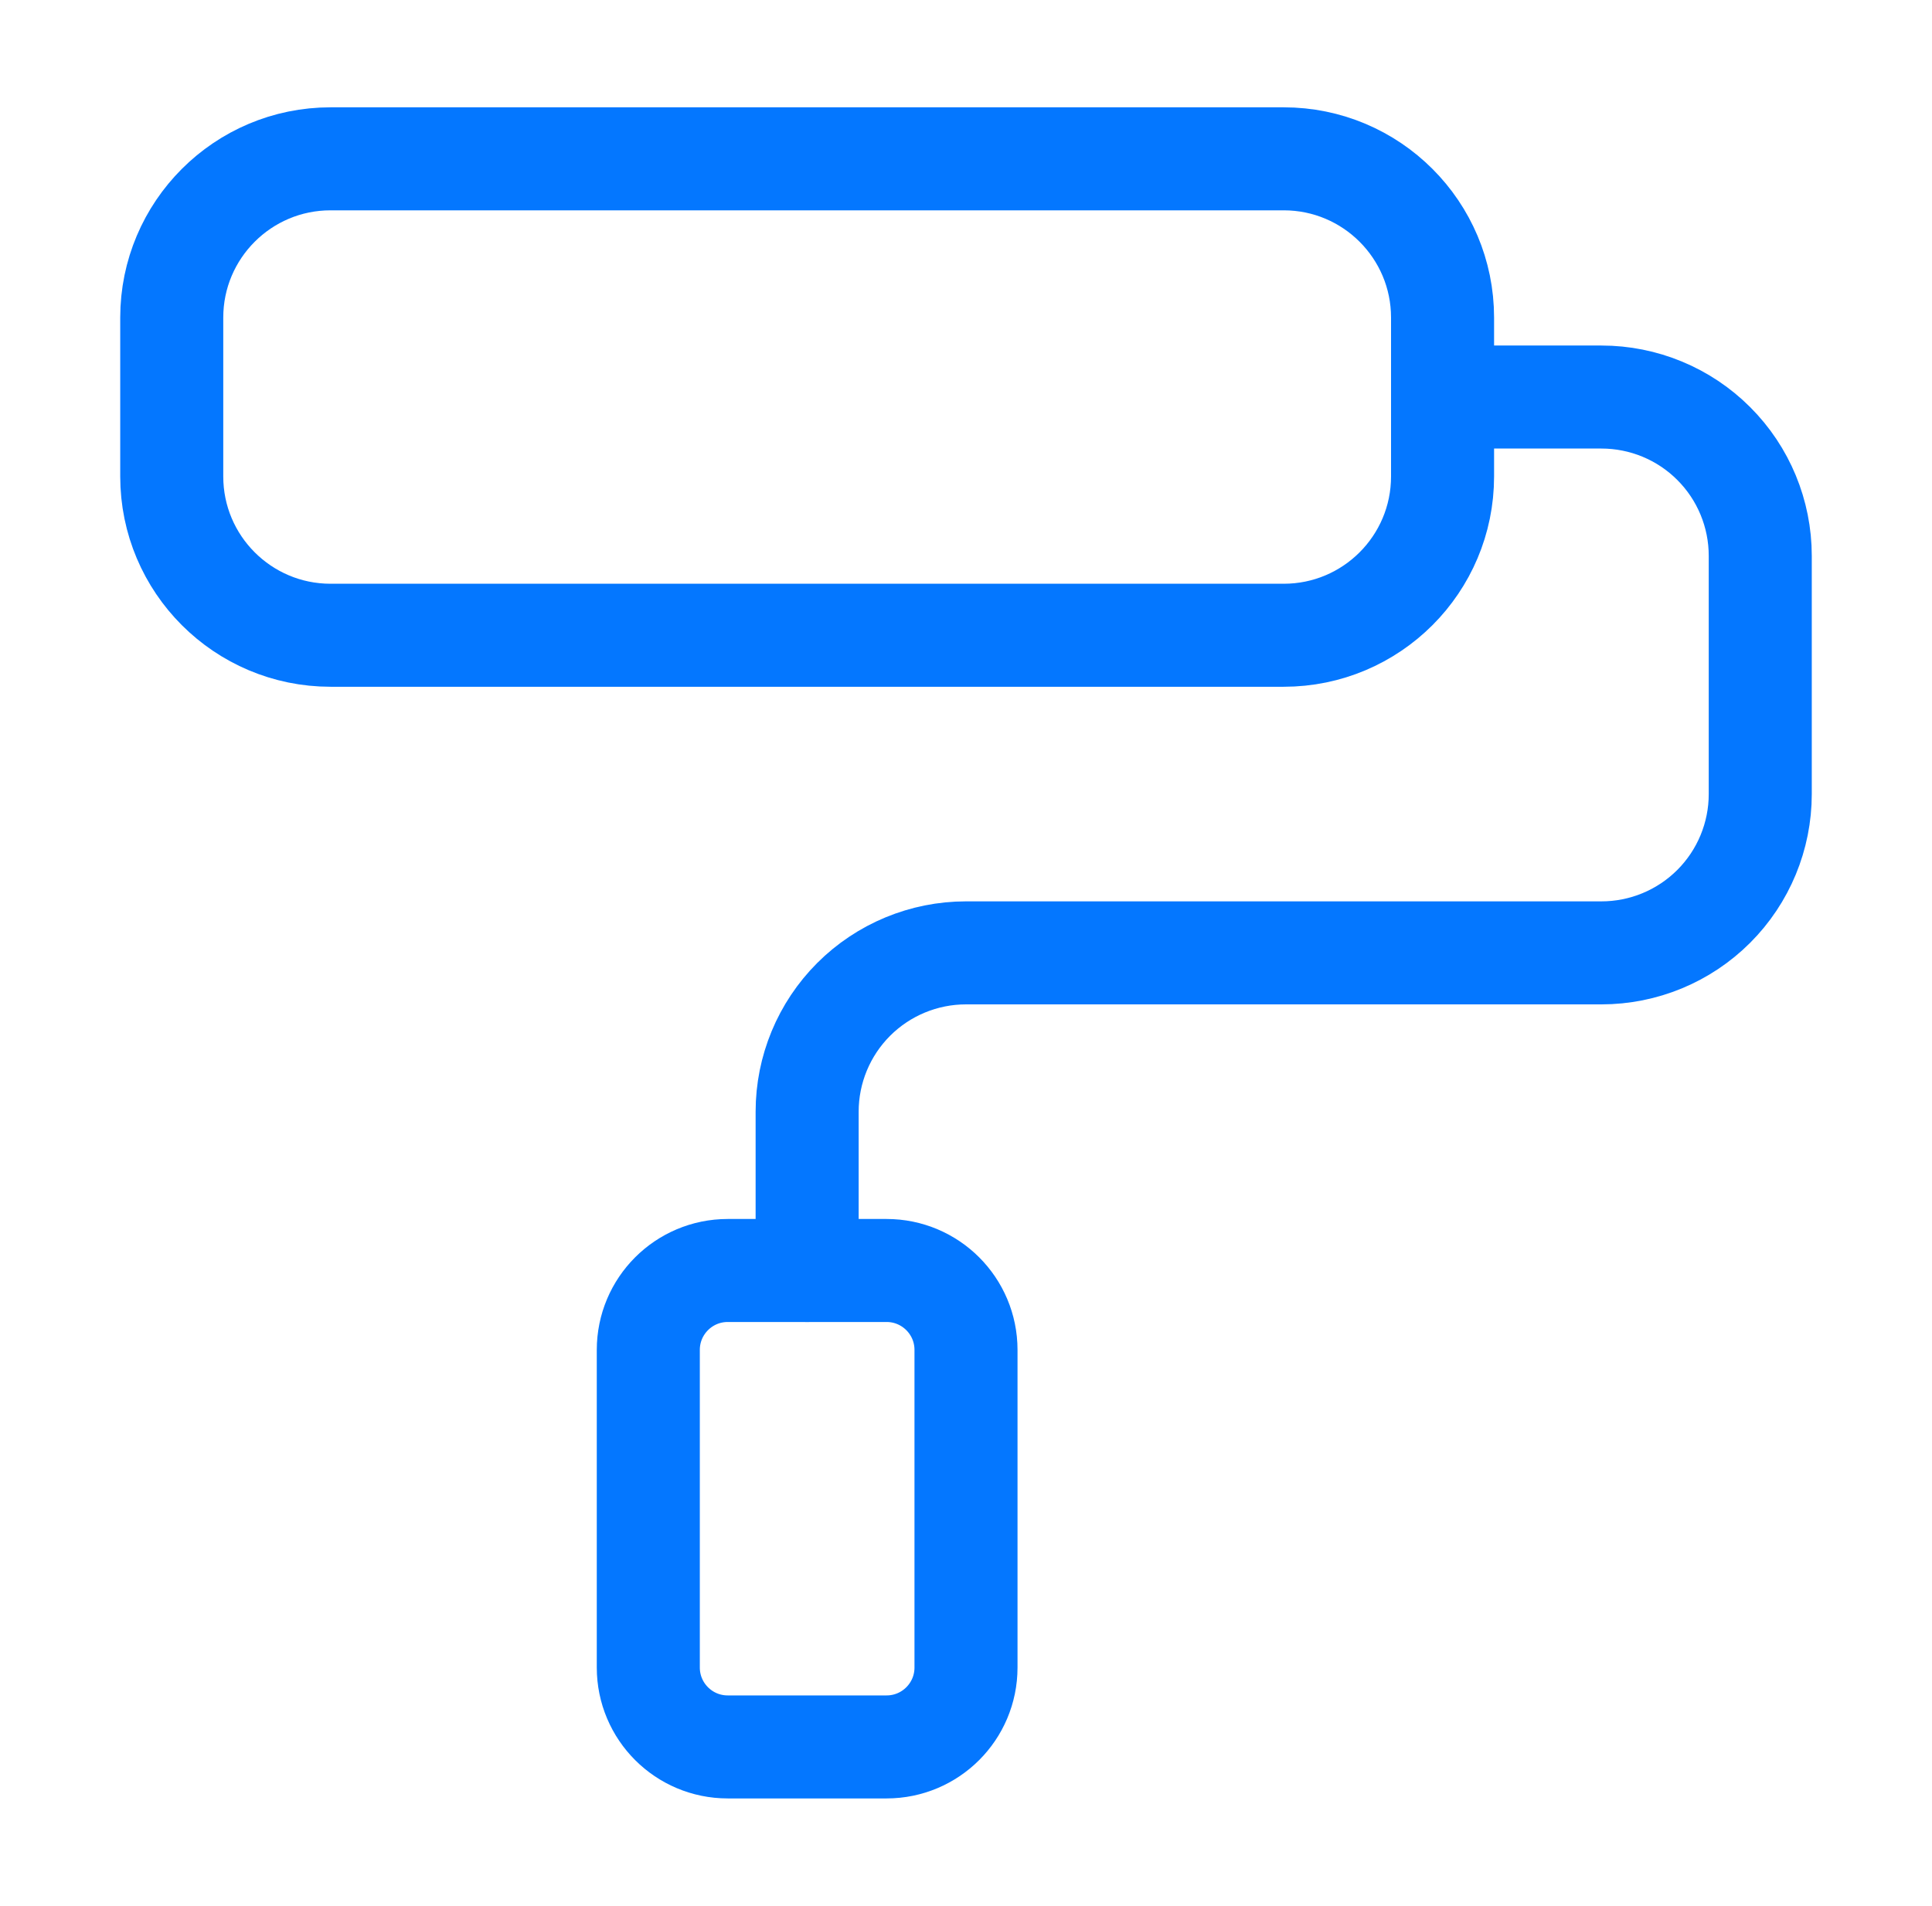
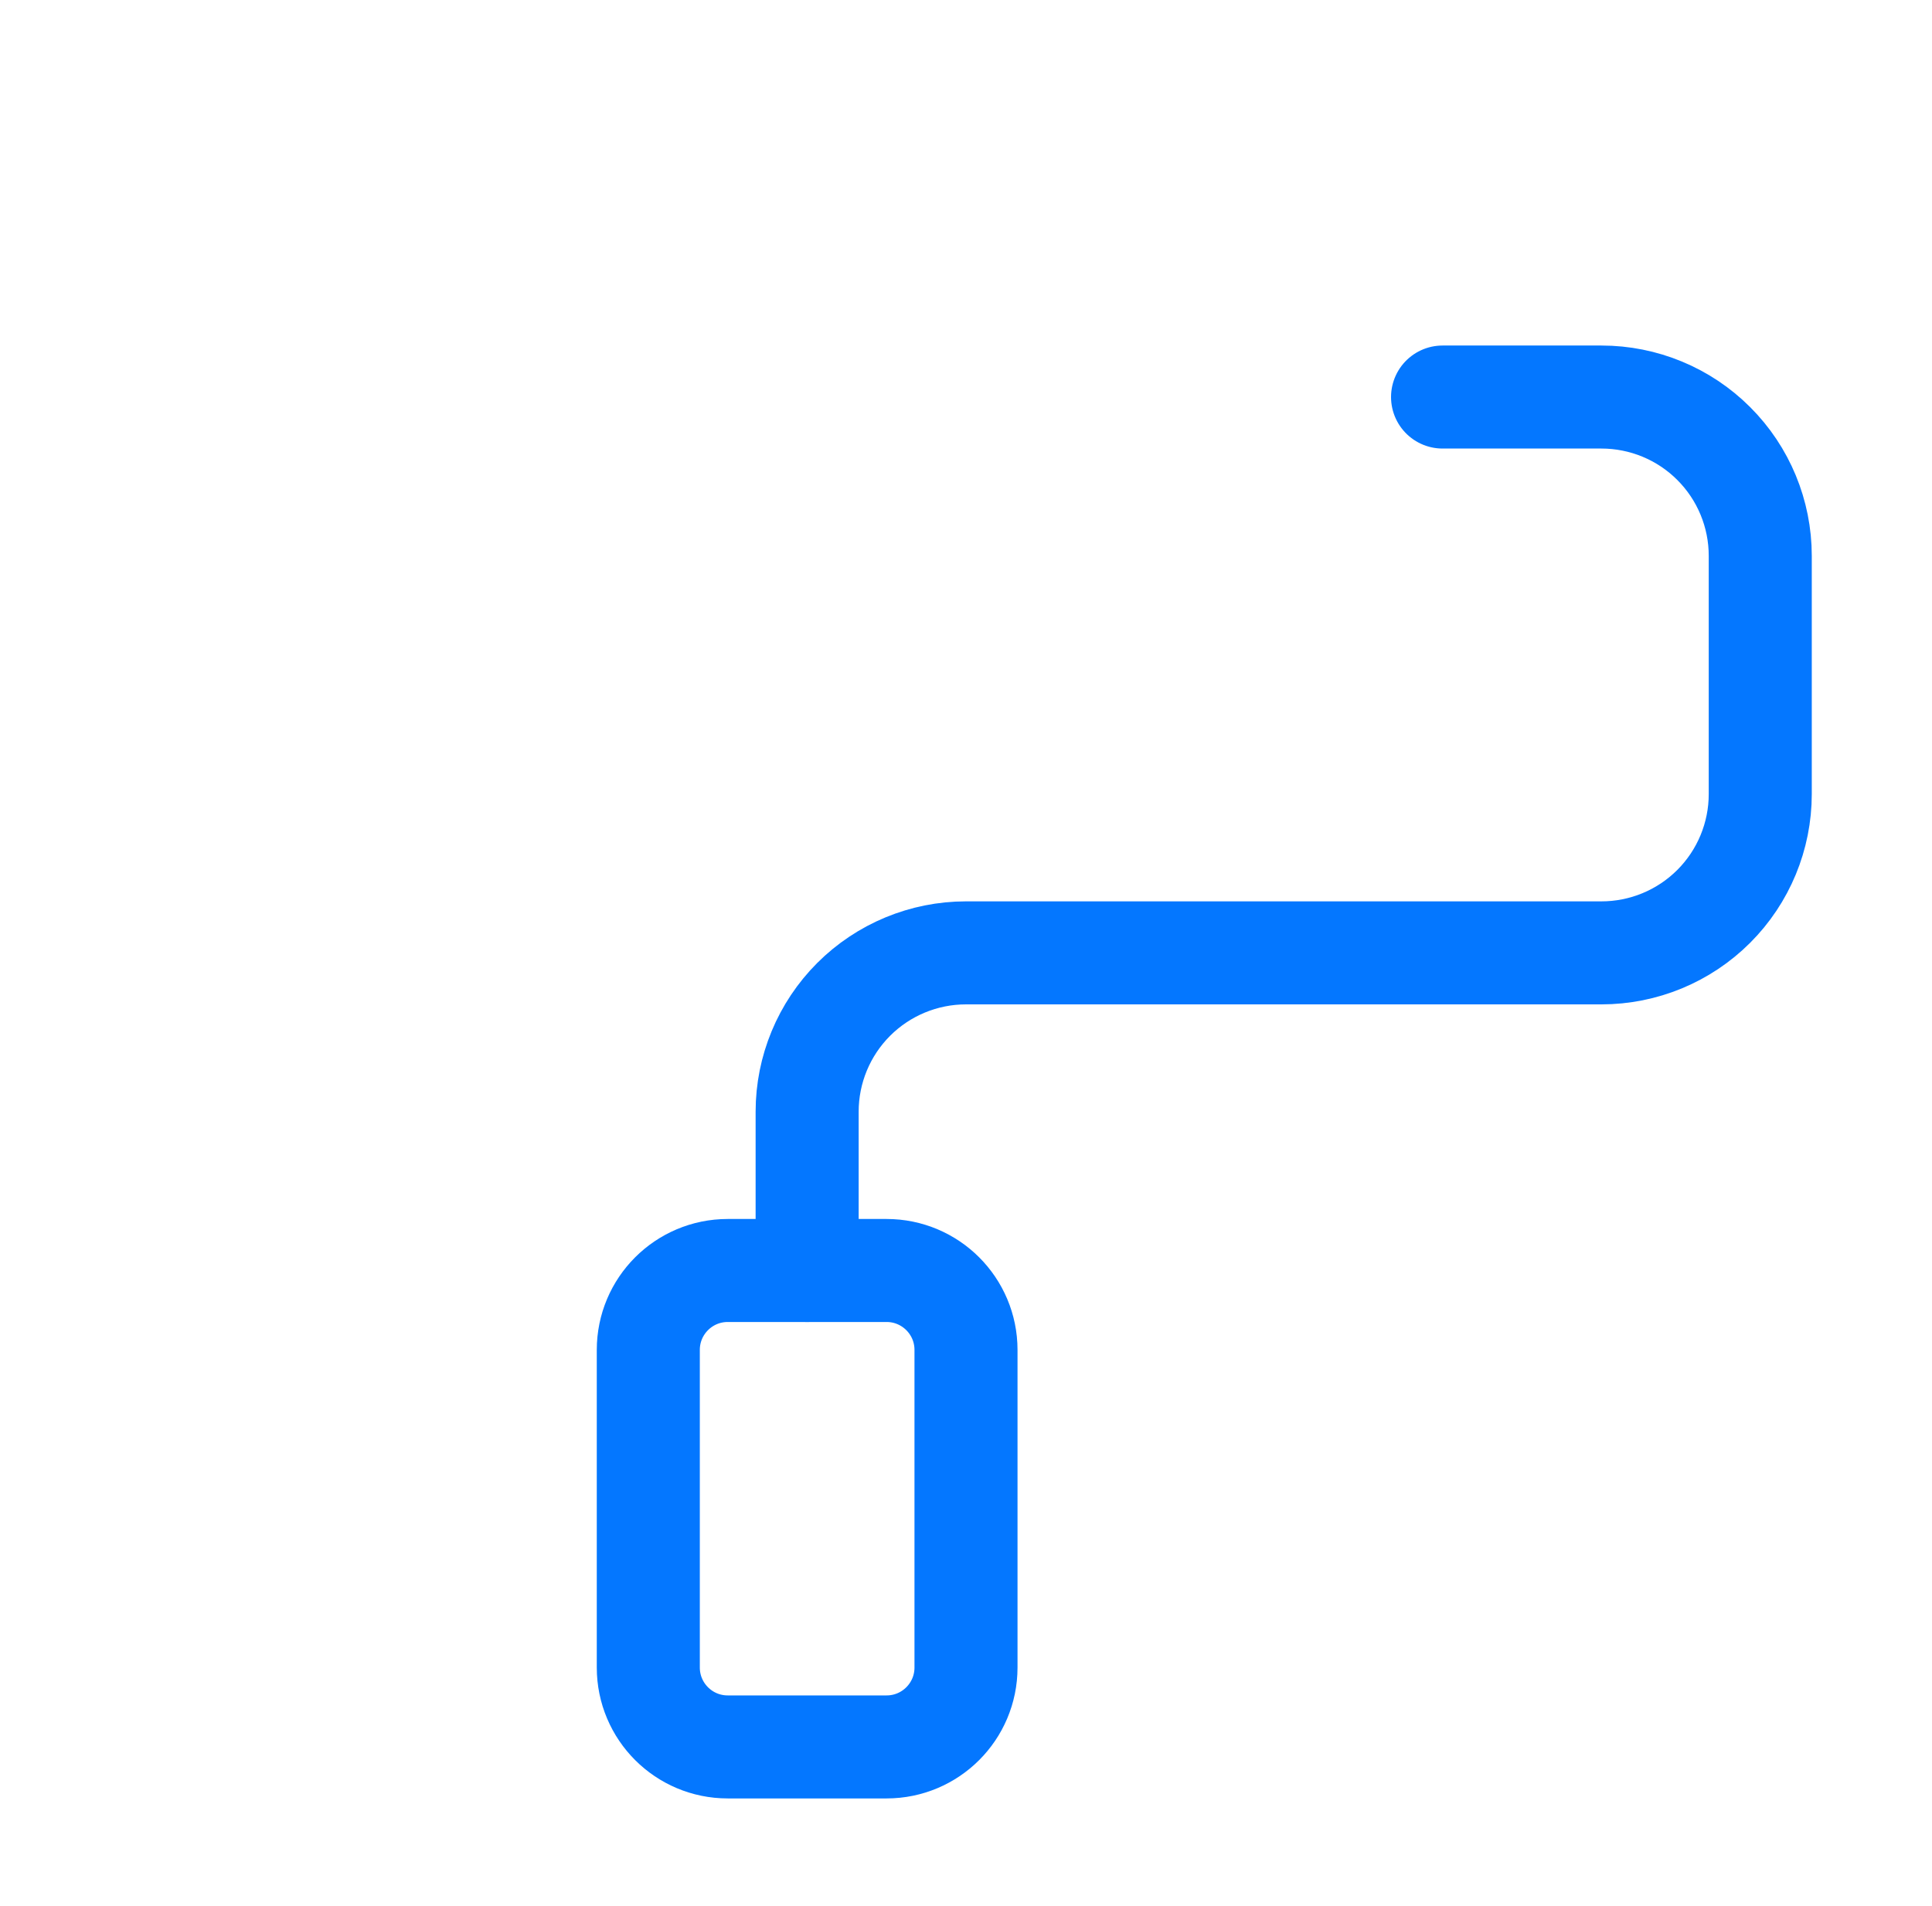
<svg xmlns="http://www.w3.org/2000/svg" width="75" height="74" viewBox="0 0 75 74" fill="none">
-   <path d="M49.833 6.167H12.833C9.428 6.167 6.667 8.928 6.667 12.333V18.5C6.667 21.906 9.428 24.667 12.833 24.667H49.833C53.239 24.667 56 21.906 56 18.5V12.333C56 8.928 53.239 6.167 49.833 6.167Z" stroke="#0477FF" stroke-width="4" stroke-linecap="round" stroke-linejoin="round" />
  <path d="M31.333 49.333V43.167C31.333 41.531 31.983 39.963 33.139 38.806C34.296 37.65 35.864 37 37.5 37H62.167C63.802 37 65.371 36.35 66.527 35.194C67.684 34.037 68.333 32.469 68.333 30.833V21.583C68.333 19.948 67.684 18.379 66.527 17.223C65.371 16.066 63.802 15.417 62.167 15.417H56" stroke="#0477FF" stroke-width="4" stroke-linecap="round" stroke-linejoin="round" />
  <path d="M34.417 49.333H28.25C26.547 49.333 25.167 50.714 25.167 52.417V64.75C25.167 66.453 26.547 67.833 28.25 67.833H34.417C36.12 67.833 37.5 66.453 37.5 64.75V52.417C37.5 50.714 36.12 49.333 34.417 49.333Z" stroke="#0477FF" stroke-width="4" stroke-linecap="round" stroke-linejoin="round" />
</svg>